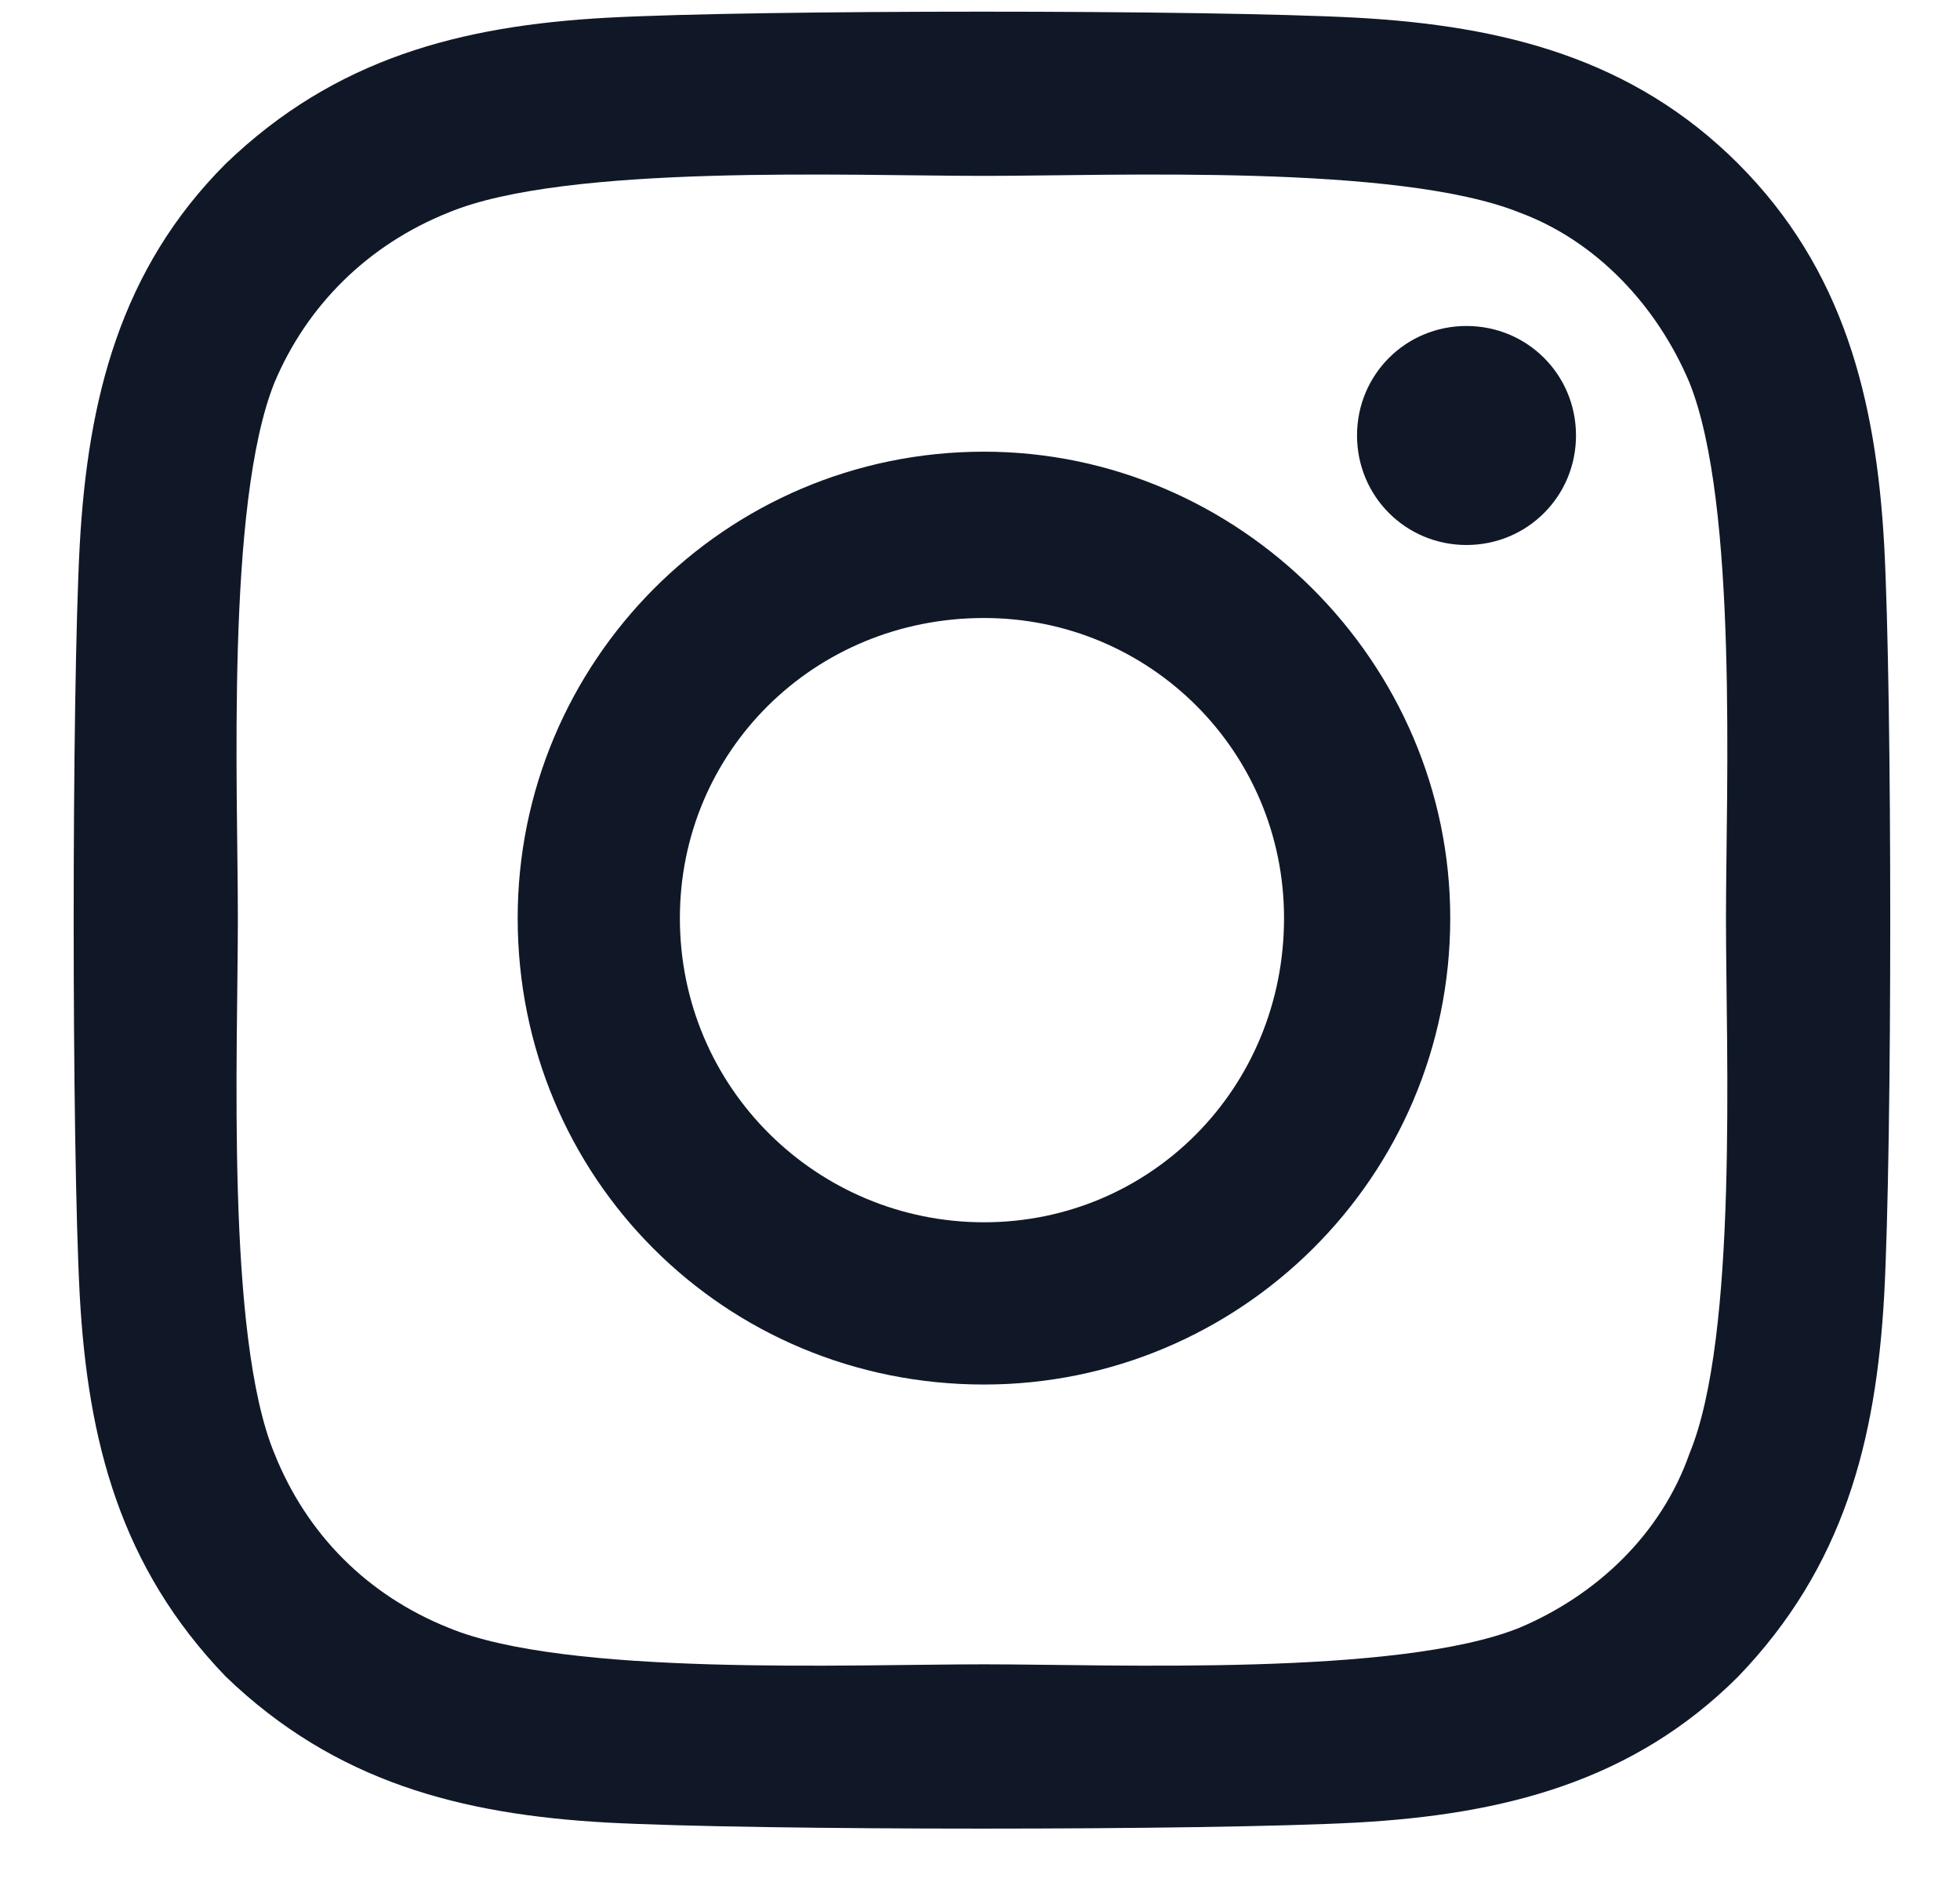
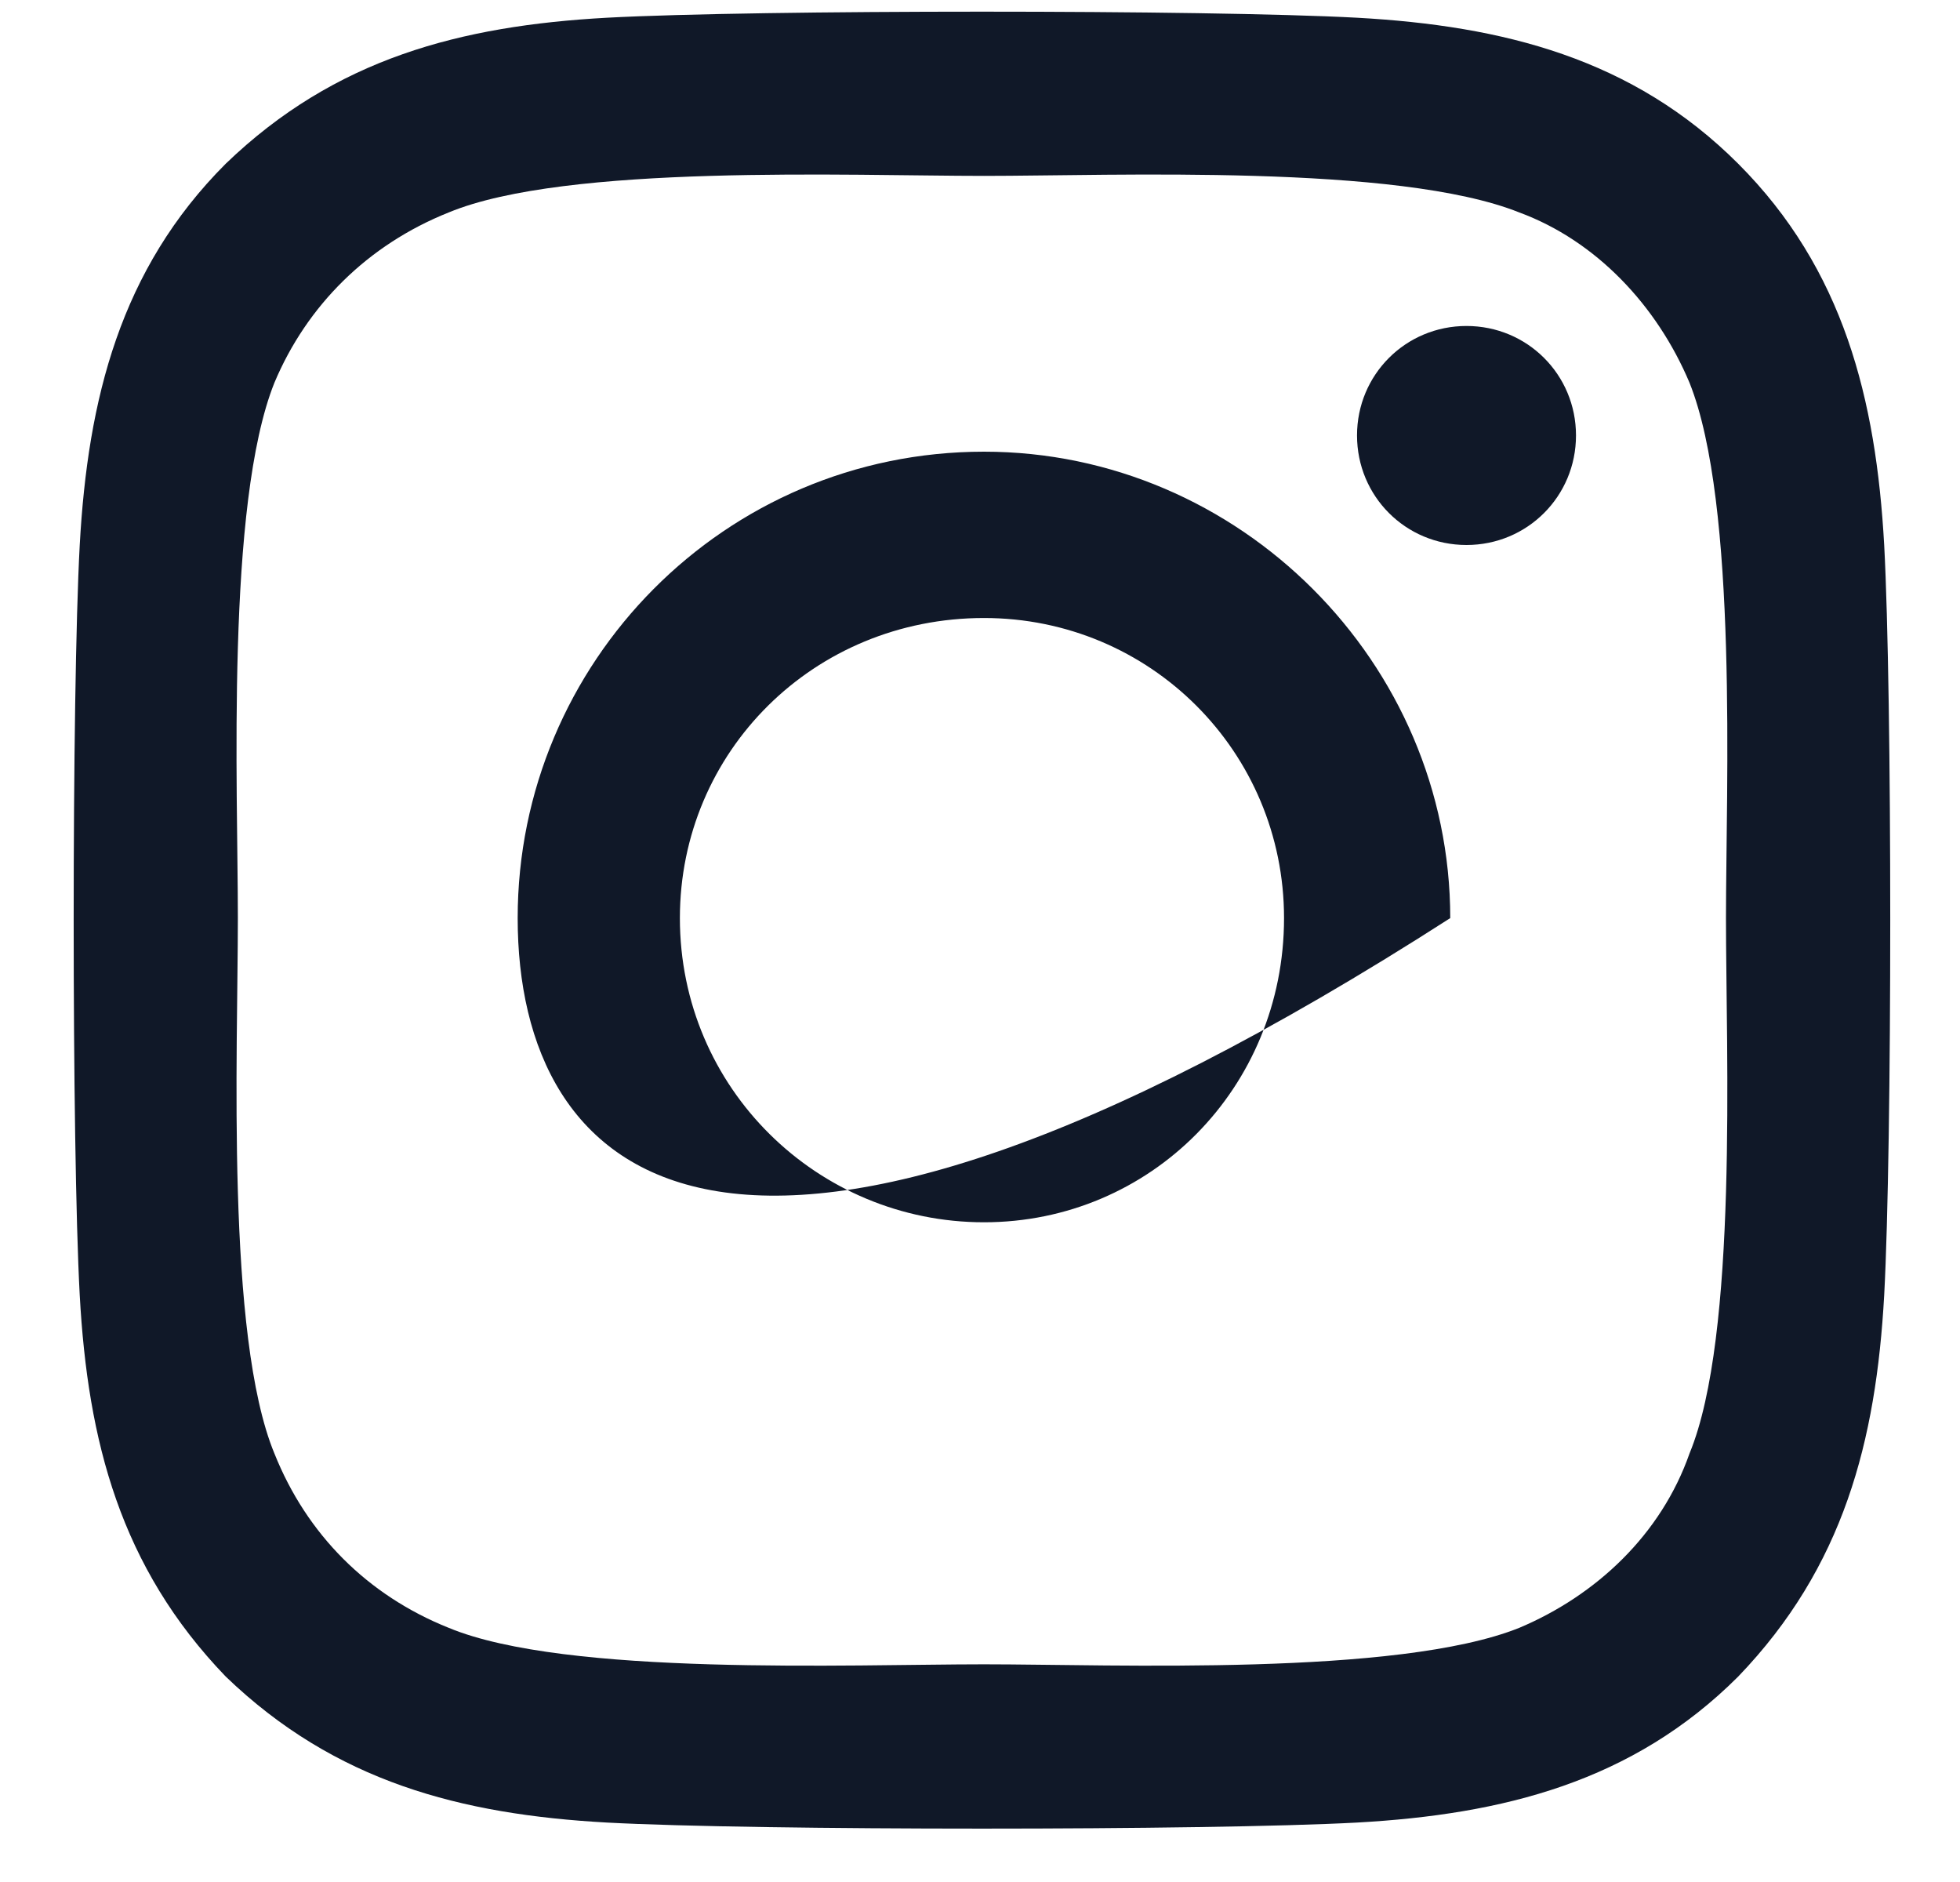
<svg xmlns="http://www.w3.org/2000/svg" width="25" height="24" viewBox="0 0 25 24" fill="none">
-   <path d="M12.551 5.76C15.809 5.76 18.498 8.45 18.498 11.708C18.498 15.018 15.809 17.656 12.551 17.656C9.241 17.656 6.603 15.018 6.603 11.708C6.603 8.45 9.241 5.76 12.551 5.76ZM12.551 15.587C14.671 15.587 16.378 13.88 16.378 11.708C16.378 9.587 14.671 7.881 12.551 7.881C10.378 7.881 8.672 9.587 8.672 11.708C8.672 13.88 10.43 15.587 12.551 15.587ZM20.102 5.553C20.102 4.777 19.481 4.157 18.705 4.157C17.93 4.157 17.309 4.777 17.309 5.553C17.309 6.329 17.93 6.95 18.705 6.95C19.481 6.95 20.102 6.329 20.102 5.553ZM24.033 6.95C24.136 8.863 24.136 14.604 24.033 16.518C23.929 18.38 23.515 19.983 22.171 21.38C20.826 22.724 19.171 23.138 17.309 23.242C15.395 23.345 9.654 23.345 7.741 23.242C5.879 23.138 4.275 22.724 2.879 21.38C1.534 19.983 1.12 18.38 1.017 16.518C0.914 14.604 0.914 8.863 1.017 6.95C1.12 5.088 1.534 3.433 2.879 2.088C4.275 0.743 5.879 0.329 7.741 0.226C9.654 0.123 15.395 0.123 17.309 0.226C19.171 0.329 20.826 0.743 22.171 2.088C23.515 3.433 23.929 5.088 24.033 6.95ZM21.55 18.535C22.171 17.035 22.015 13.415 22.015 11.708C22.015 10.053 22.171 6.432 21.55 4.881C21.136 3.898 20.36 3.071 19.378 2.709C17.826 2.088 14.206 2.243 12.551 2.243C10.844 2.243 7.223 2.088 5.724 2.709C4.689 3.122 3.913 3.898 3.5 4.881C2.879 6.432 3.034 10.053 3.034 11.708C3.034 13.415 2.879 17.035 3.5 18.535C3.913 19.569 4.689 20.345 5.724 20.759C7.223 21.38 10.844 21.224 12.551 21.224C14.206 21.224 17.826 21.38 19.378 20.759C20.36 20.345 21.188 19.569 21.55 18.535Z" fill="#101828" />
+   <path d="M12.551 5.76C15.809 5.76 18.498 8.45 18.498 11.708C9.241 17.656 6.603 15.018 6.603 11.708C6.603 8.45 9.241 5.76 12.551 5.76ZM12.551 15.587C14.671 15.587 16.378 13.88 16.378 11.708C16.378 9.587 14.671 7.881 12.551 7.881C10.378 7.881 8.672 9.587 8.672 11.708C8.672 13.88 10.43 15.587 12.551 15.587ZM20.102 5.553C20.102 4.777 19.481 4.157 18.705 4.157C17.93 4.157 17.309 4.777 17.309 5.553C17.309 6.329 17.93 6.95 18.705 6.95C19.481 6.95 20.102 6.329 20.102 5.553ZM24.033 6.95C24.136 8.863 24.136 14.604 24.033 16.518C23.929 18.38 23.515 19.983 22.171 21.38C20.826 22.724 19.171 23.138 17.309 23.242C15.395 23.345 9.654 23.345 7.741 23.242C5.879 23.138 4.275 22.724 2.879 21.38C1.534 19.983 1.12 18.38 1.017 16.518C0.914 14.604 0.914 8.863 1.017 6.95C1.12 5.088 1.534 3.433 2.879 2.088C4.275 0.743 5.879 0.329 7.741 0.226C9.654 0.123 15.395 0.123 17.309 0.226C19.171 0.329 20.826 0.743 22.171 2.088C23.515 3.433 23.929 5.088 24.033 6.95ZM21.55 18.535C22.171 17.035 22.015 13.415 22.015 11.708C22.015 10.053 22.171 6.432 21.55 4.881C21.136 3.898 20.36 3.071 19.378 2.709C17.826 2.088 14.206 2.243 12.551 2.243C10.844 2.243 7.223 2.088 5.724 2.709C4.689 3.122 3.913 3.898 3.5 4.881C2.879 6.432 3.034 10.053 3.034 11.708C3.034 13.415 2.879 17.035 3.5 18.535C3.913 19.569 4.689 20.345 5.724 20.759C7.223 21.38 10.844 21.224 12.551 21.224C14.206 21.224 17.826 21.38 19.378 20.759C20.36 20.345 21.188 19.569 21.55 18.535Z" fill="#101828" />
</svg>